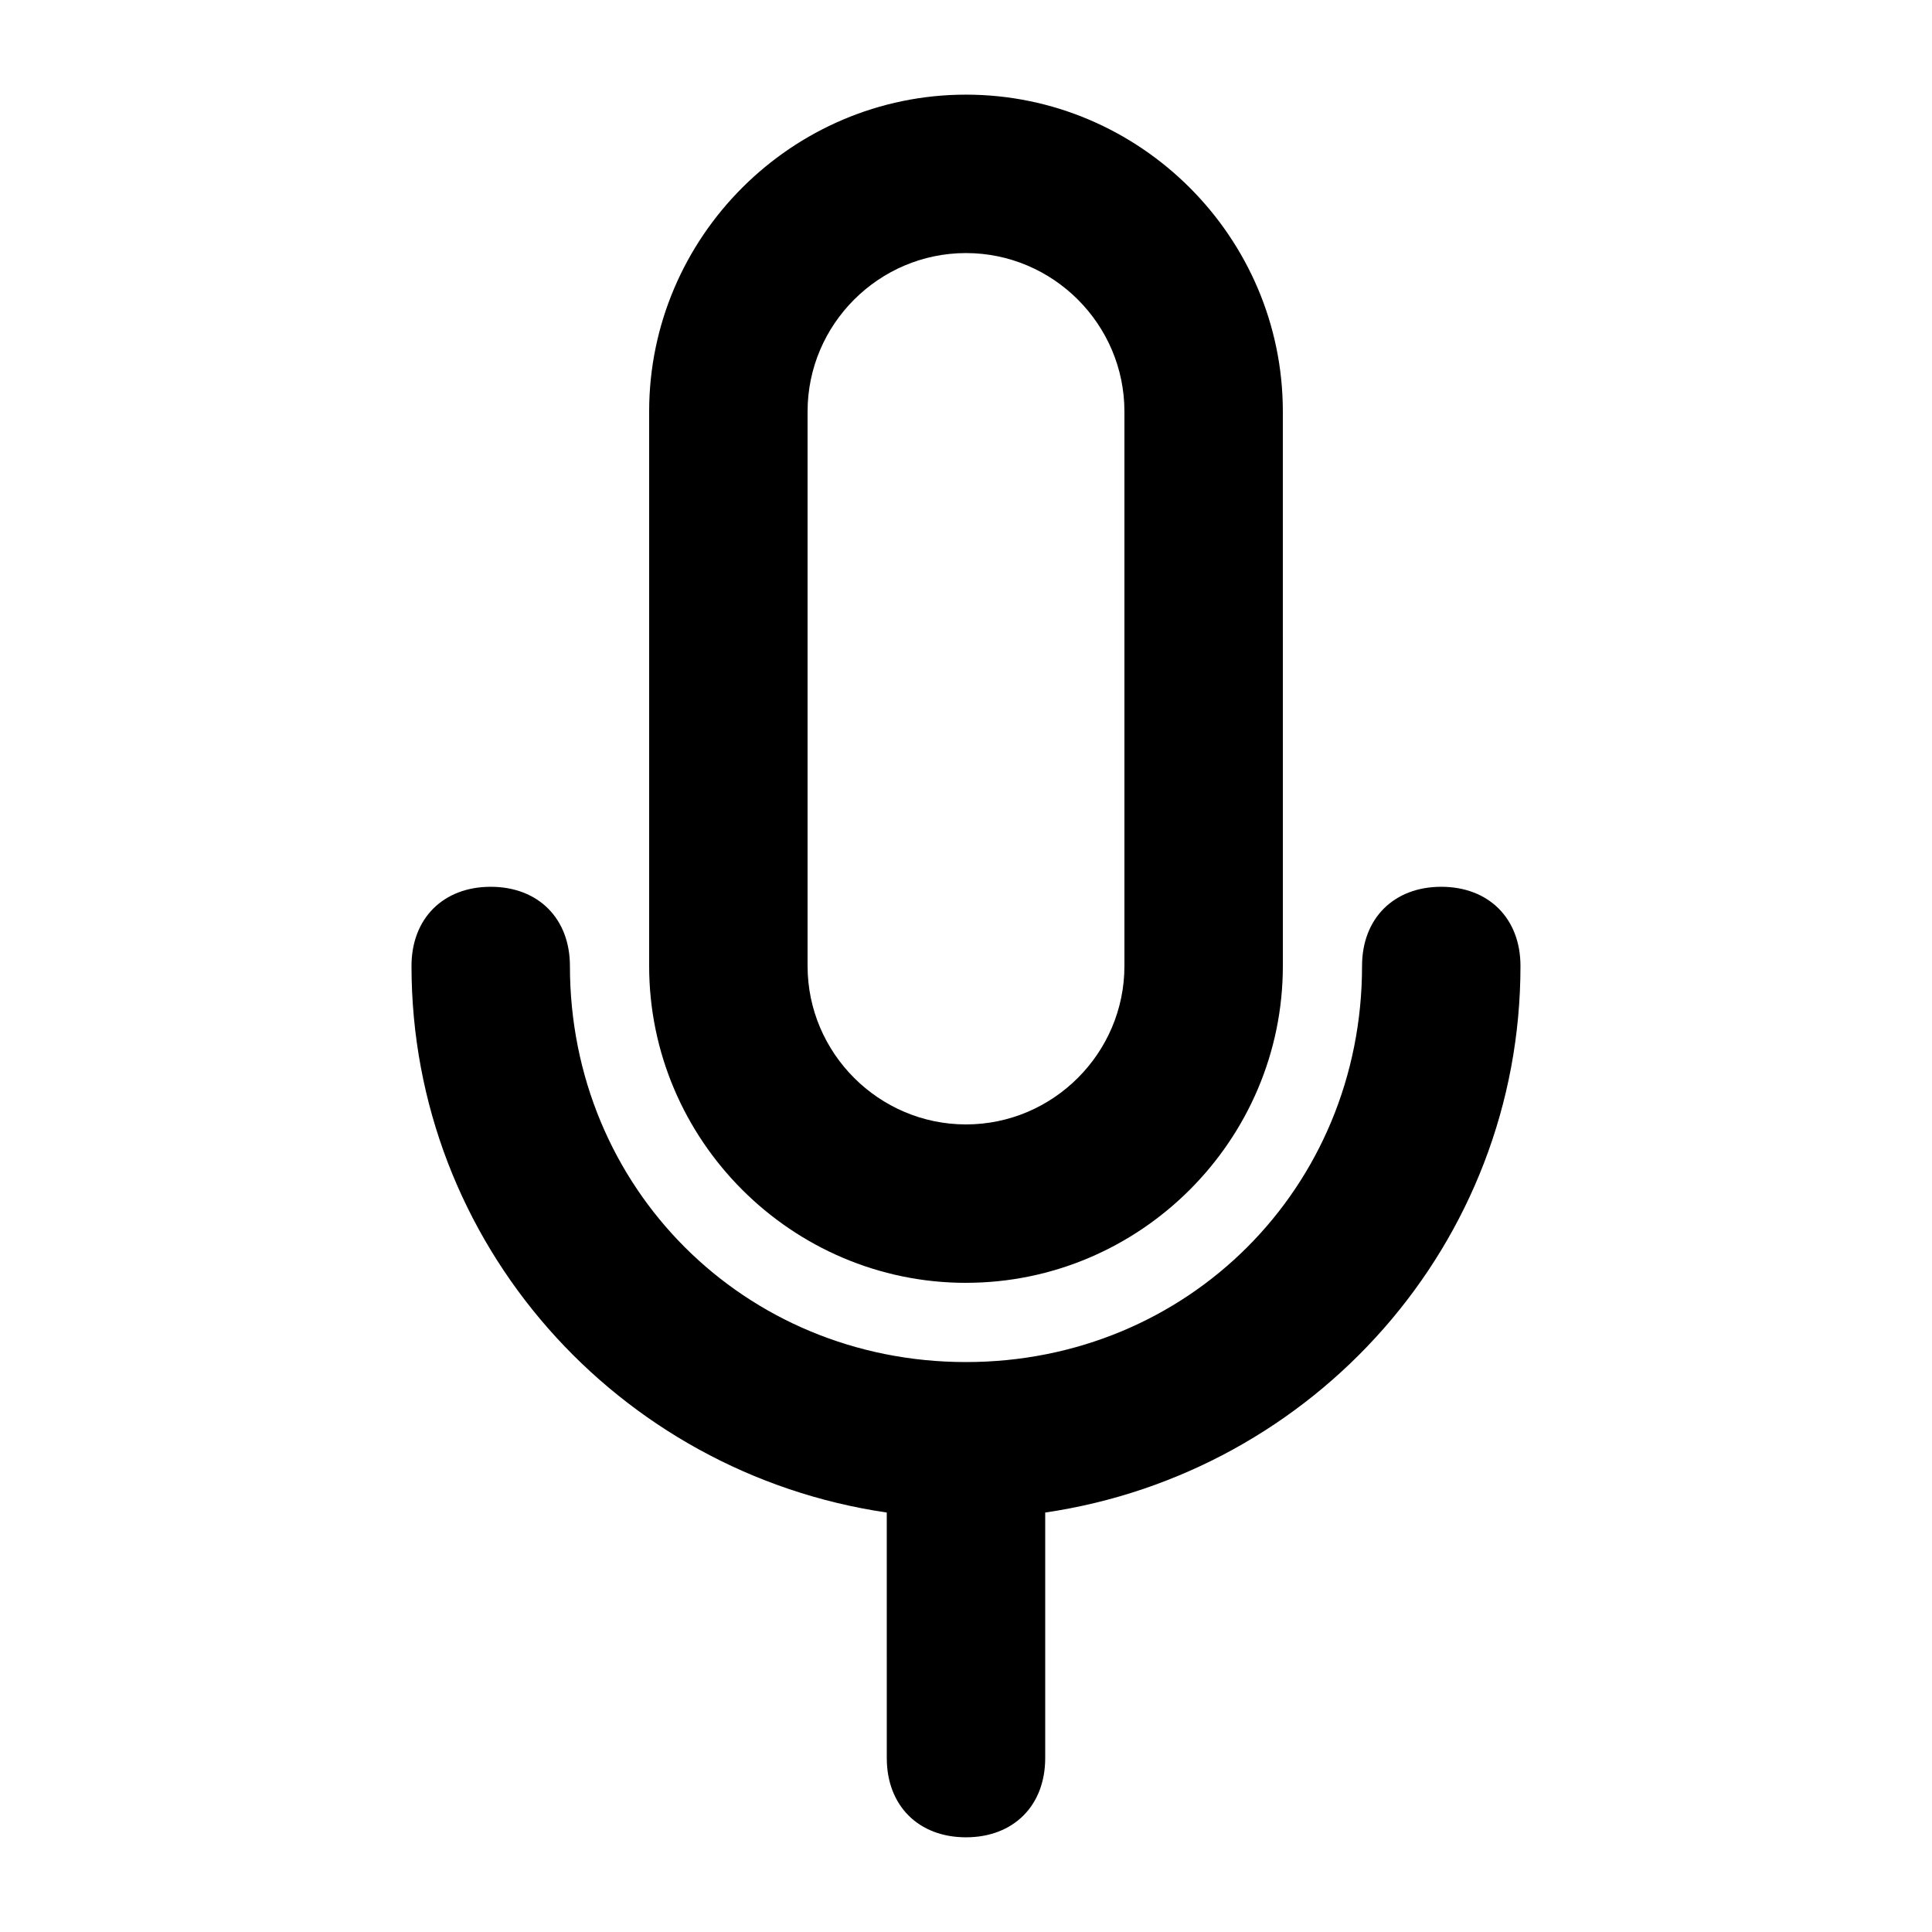
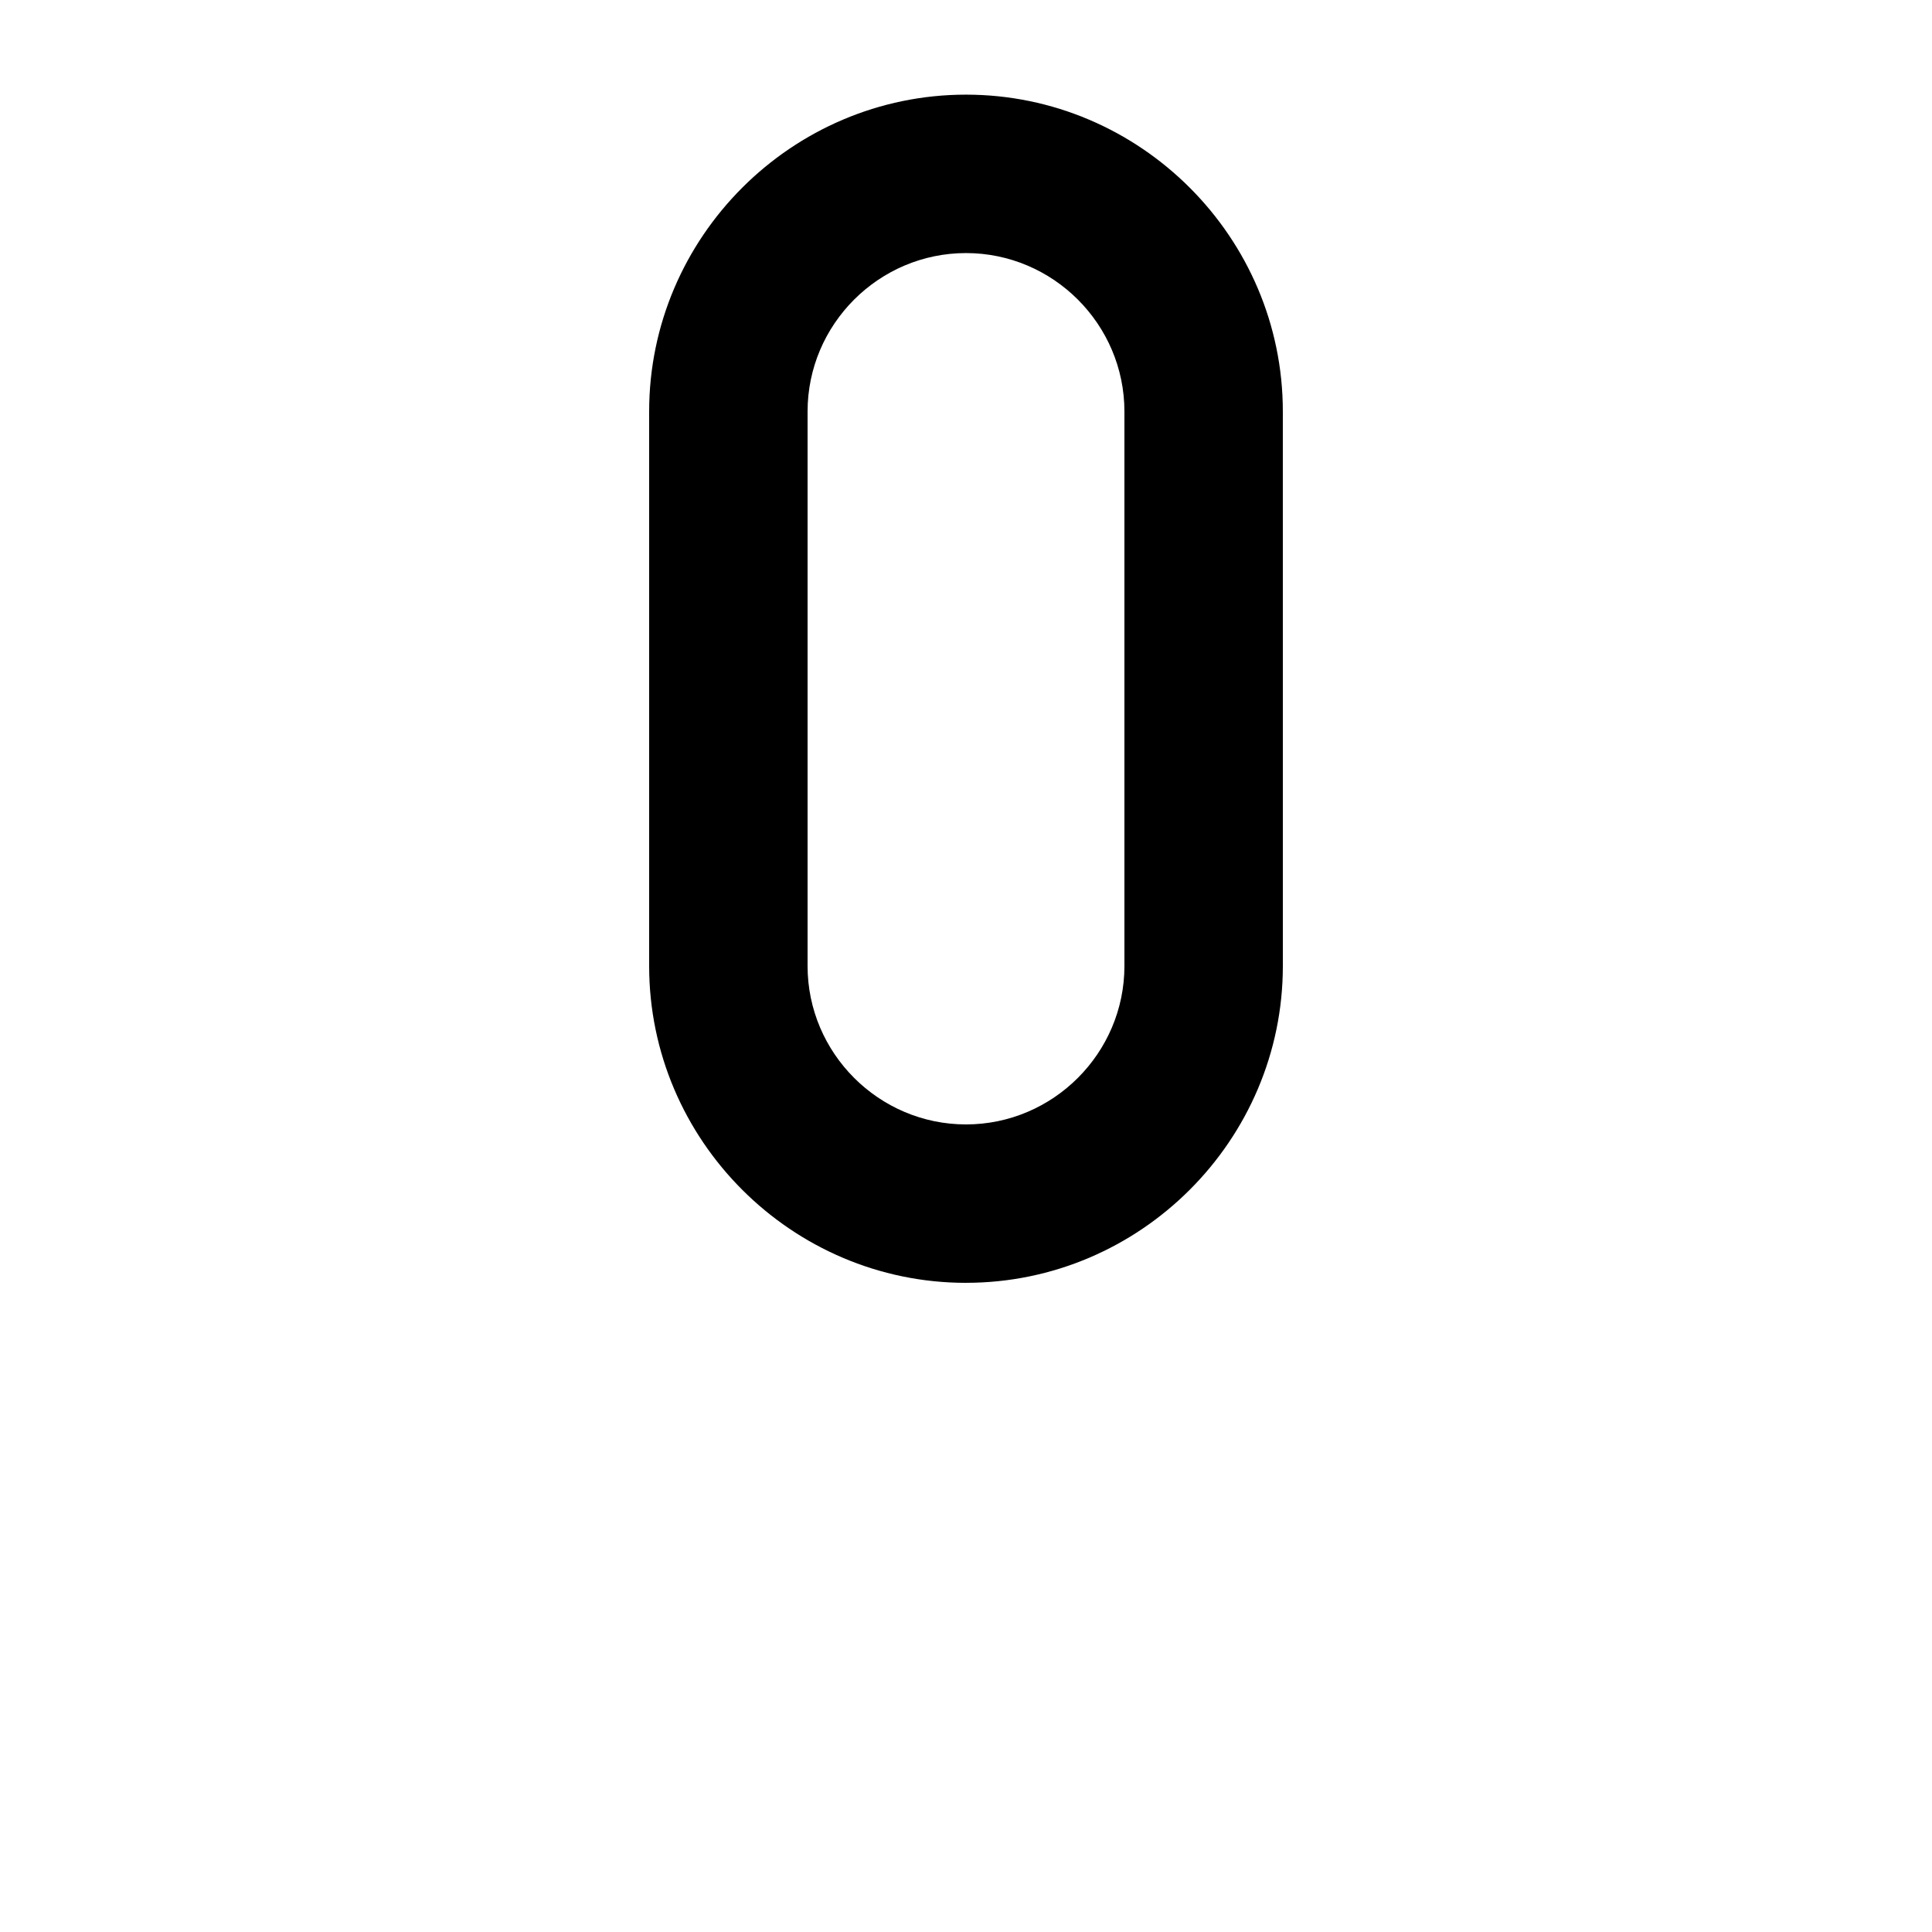
<svg xmlns="http://www.w3.org/2000/svg" fill="#000000" width="800px" height="800px" version="1.1" viewBox="144 144 512 512">
  <g>
    <path d="m400 483.96c46.184 0 83.969-37.785 83.969-83.969l-0.004-146.94c0-46.184-37.785-83.969-83.969-83.969-46.18 0-83.965 37.785-83.965 83.969v146.95c0 46.18 37.785 83.965 83.969 83.965zm-41.984-230.91c0-23.09 18.895-41.984 41.984-41.984s41.984 18.895 41.984 41.984v146.95c0 23.09-18.895 41.984-41.984 41.984s-41.984-18.895-41.984-41.984z" />
-     <path d="m546.94 400c0-12.594-8.398-20.992-20.992-20.992s-20.992 8.398-20.992 20.992c0 58.777-46.184 104.96-104.96 104.96s-104.96-46.184-104.96-104.96c0-12.594-8.398-20.992-20.992-20.992s-20.992 8.398-20.992 20.992c0 73.473 54.578 134.35 125.95 144.84l0.004 65.074c0 12.594 8.398 20.992 20.992 20.992s20.992-8.398 20.992-20.992v-65.074c71.371-10.496 125.95-71.371 125.95-144.84z" />
  </g>
</svg>